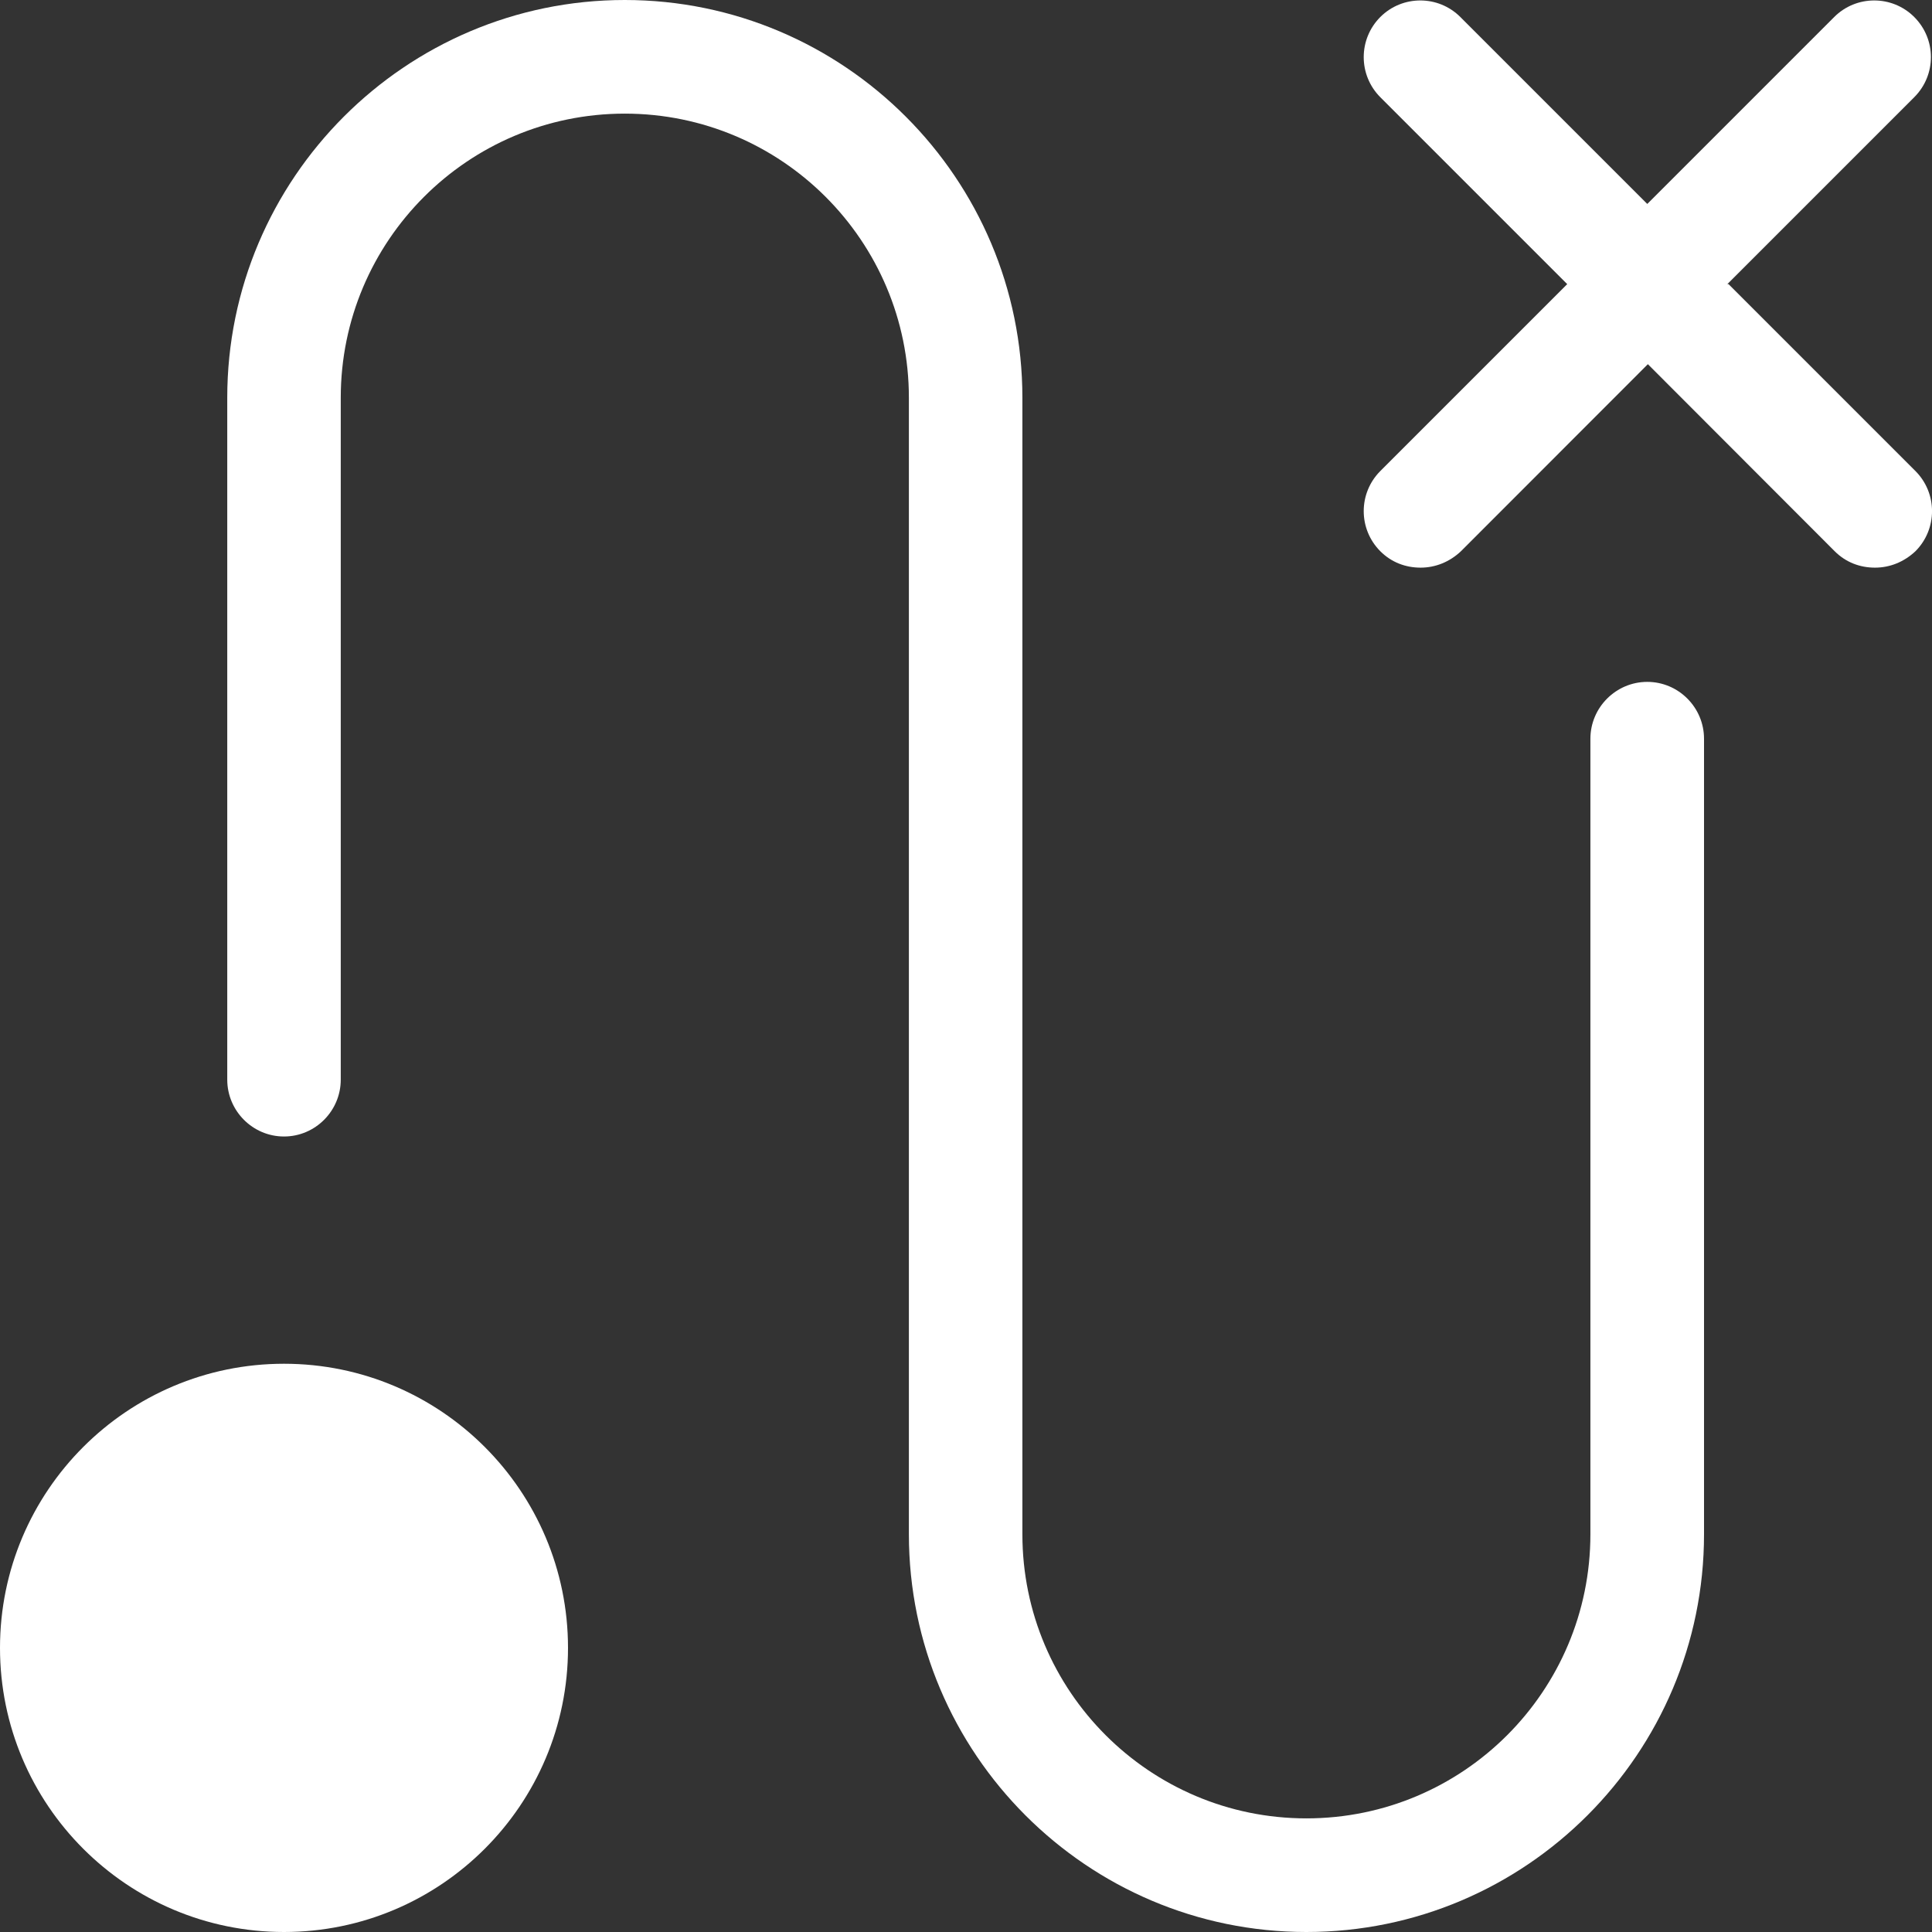
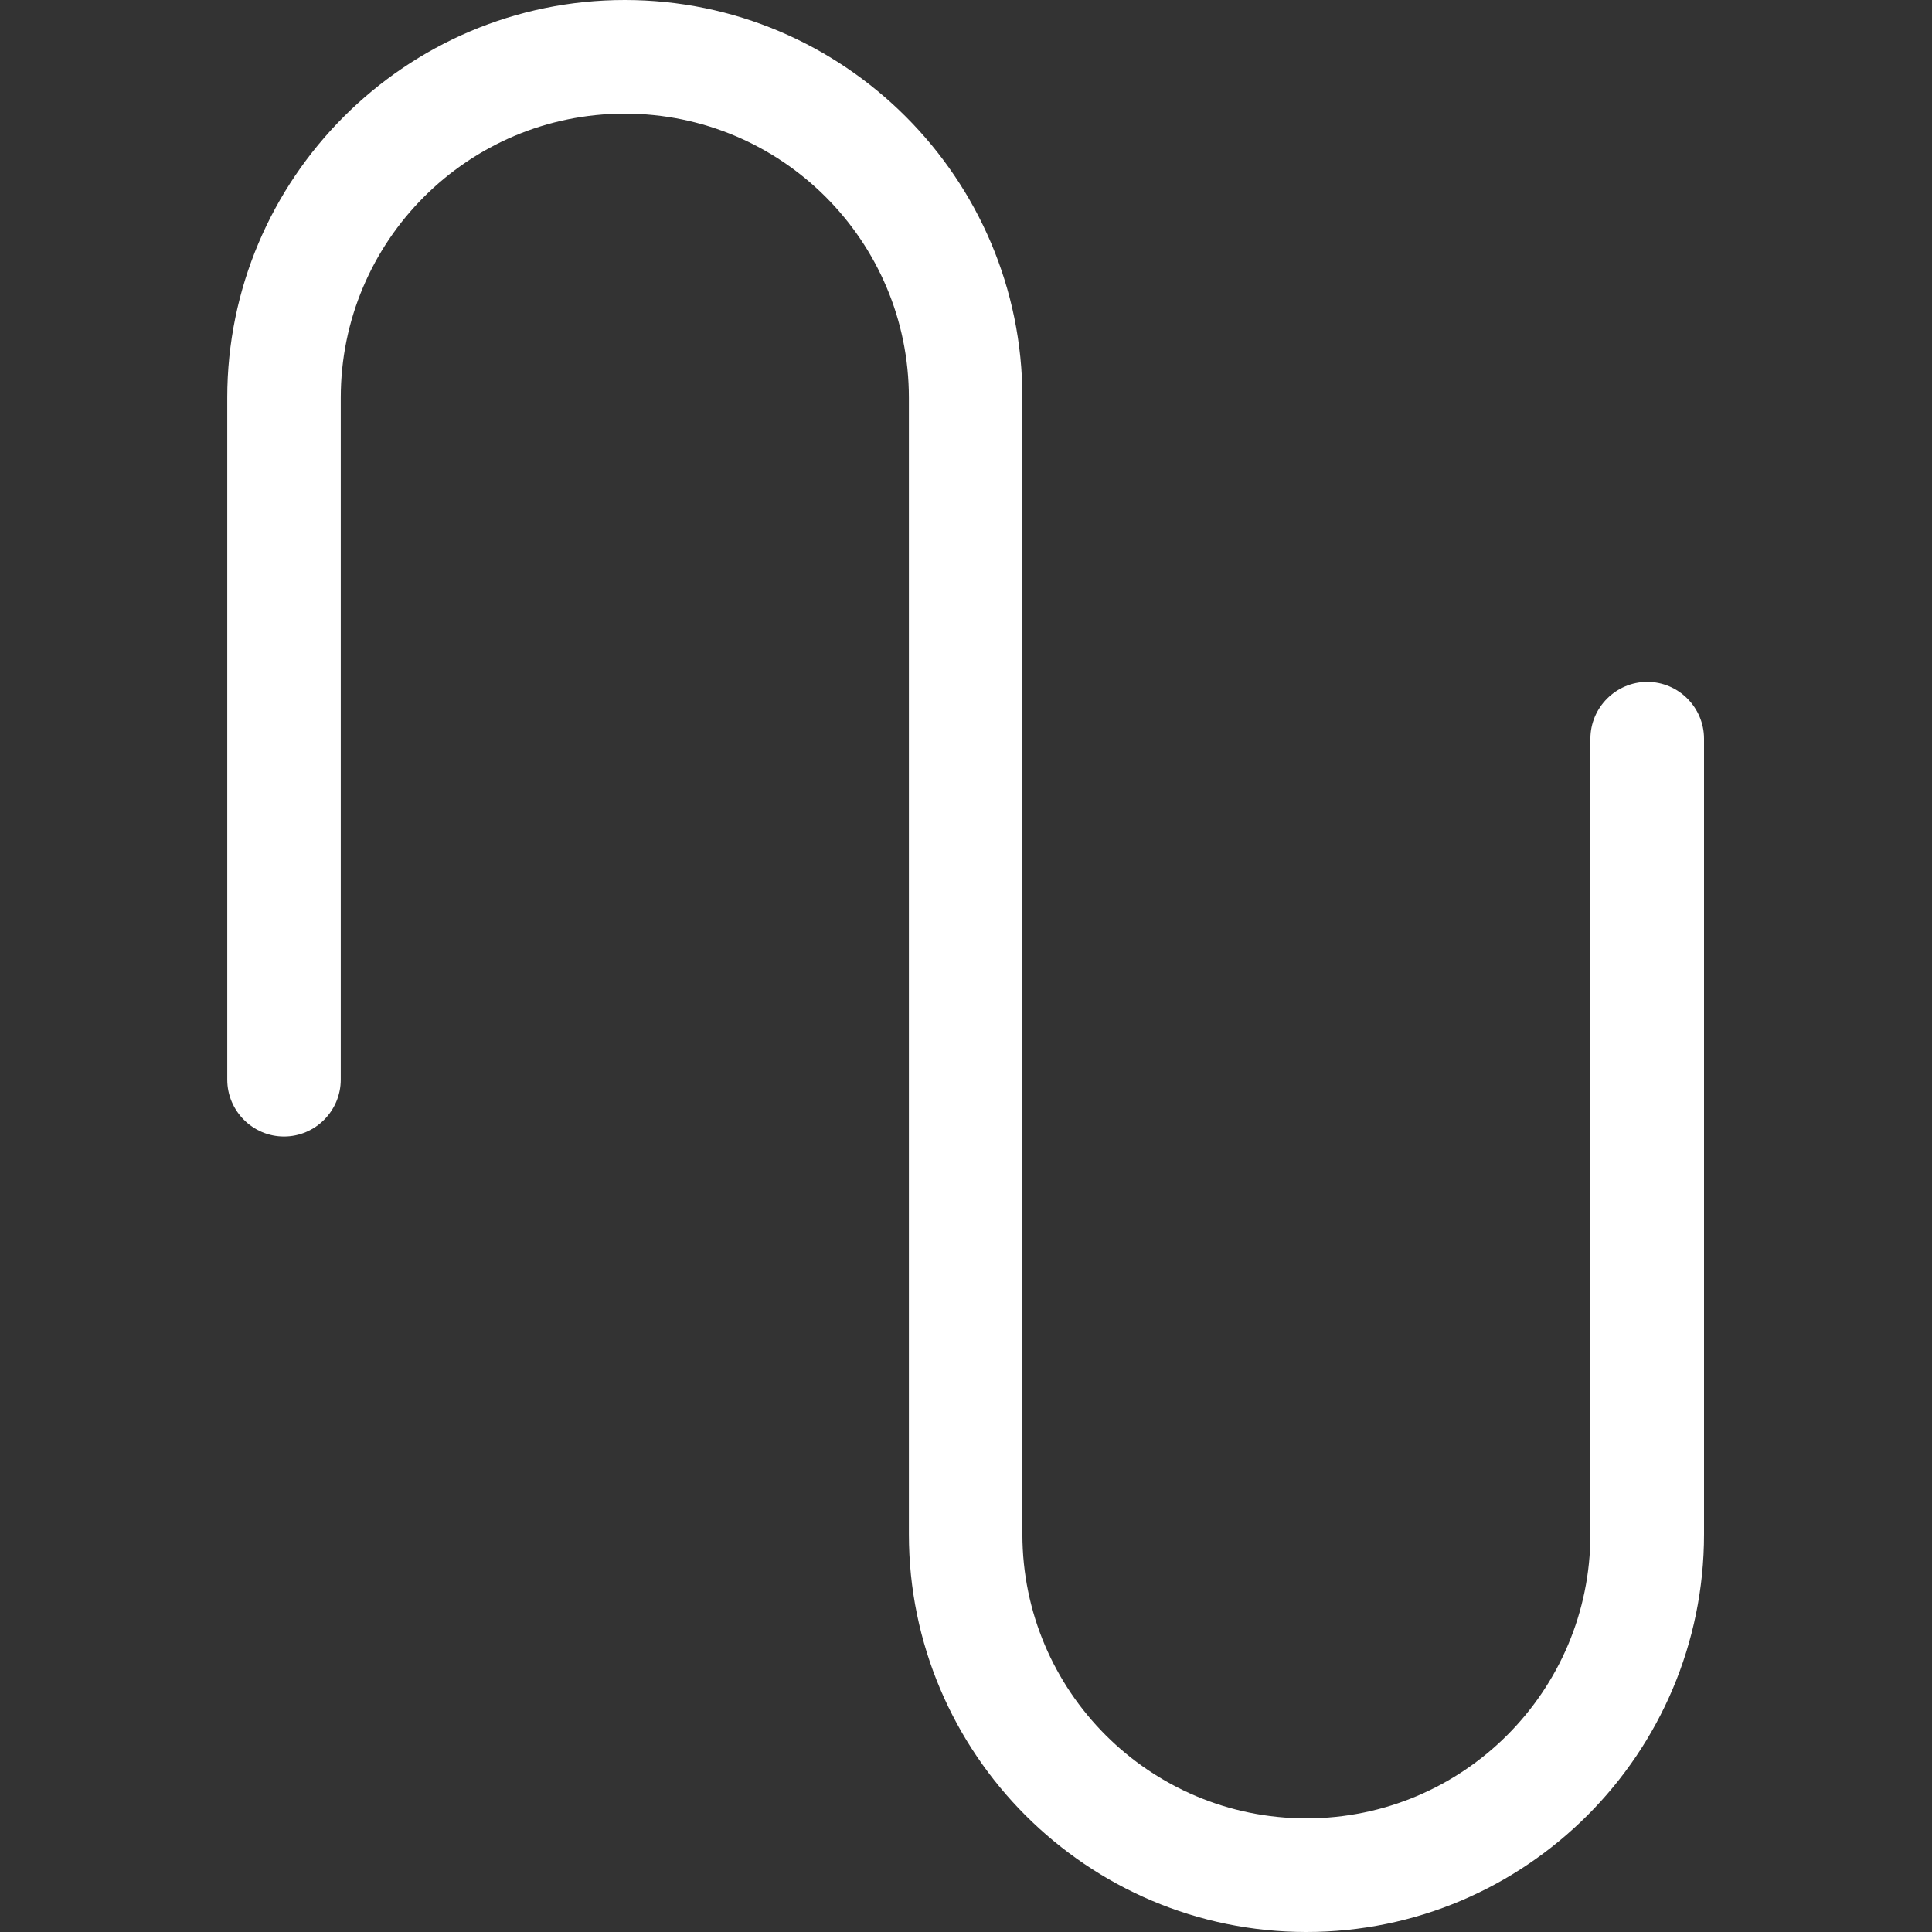
<svg xmlns="http://www.w3.org/2000/svg" width="16" height="16" viewBox="0 0 16 16" fill="none">
  <rect x="0" y="0" width="16" height="16" fill="#333333" stroke="none" />
-   <path d="M2.352 16C1.054 16 0 14.946 0 13.647C0 12.348 1.054 11.294 2.352 11.294C3.65 11.294 4.704 12.348 4.704 13.647C4.704 14.946 3.65 16 2.352 16Z" fill="white" />
-   <path d="M14.305 2.353L15.853 0.805C16.037 0.621 16.037 0.325 15.853 0.141C15.67 -0.042 15.373 -0.042 15.19 0.141L13.642 1.689L12.094 0.141C11.911 -0.042 11.614 -0.042 11.431 0.141C11.248 0.325 11.248 0.621 11.431 0.805L12.979 2.353L11.431 3.901C11.248 4.085 11.248 4.381 11.431 4.565C11.525 4.659 11.643 4.701 11.765 4.701C11.887 4.701 12.005 4.654 12.099 4.565L13.647 3.016L15.194 4.565C15.288 4.659 15.406 4.701 15.528 4.701C15.651 4.701 15.768 4.654 15.863 4.565C16.046 4.381 16.046 4.085 15.863 3.901L14.315 2.353H14.305Z" fill="white" />
  <path d="M10.819 16C9.004 16 7.527 14.522 7.527 12.706V3.294C7.527 1.995 6.473 0.941 5.174 0.941C3.876 0.941 2.822 1.995 2.822 3.294V8.941C2.822 9.2 2.611 9.412 2.352 9.412C2.093 9.412 1.882 9.2 1.882 8.941V3.294C1.882 1.478 3.359 0 5.174 0C6.99 0 8.467 1.478 8.467 3.294V12.706C8.467 14.005 9.521 15.059 10.819 15.059C12.118 15.059 13.171 14.005 13.171 12.706V6.118C13.171 5.859 13.383 5.647 13.642 5.647C13.901 5.647 14.112 5.859 14.112 6.118V12.706C14.112 14.522 12.635 16 10.819 16Z" fill="white" />
</svg>